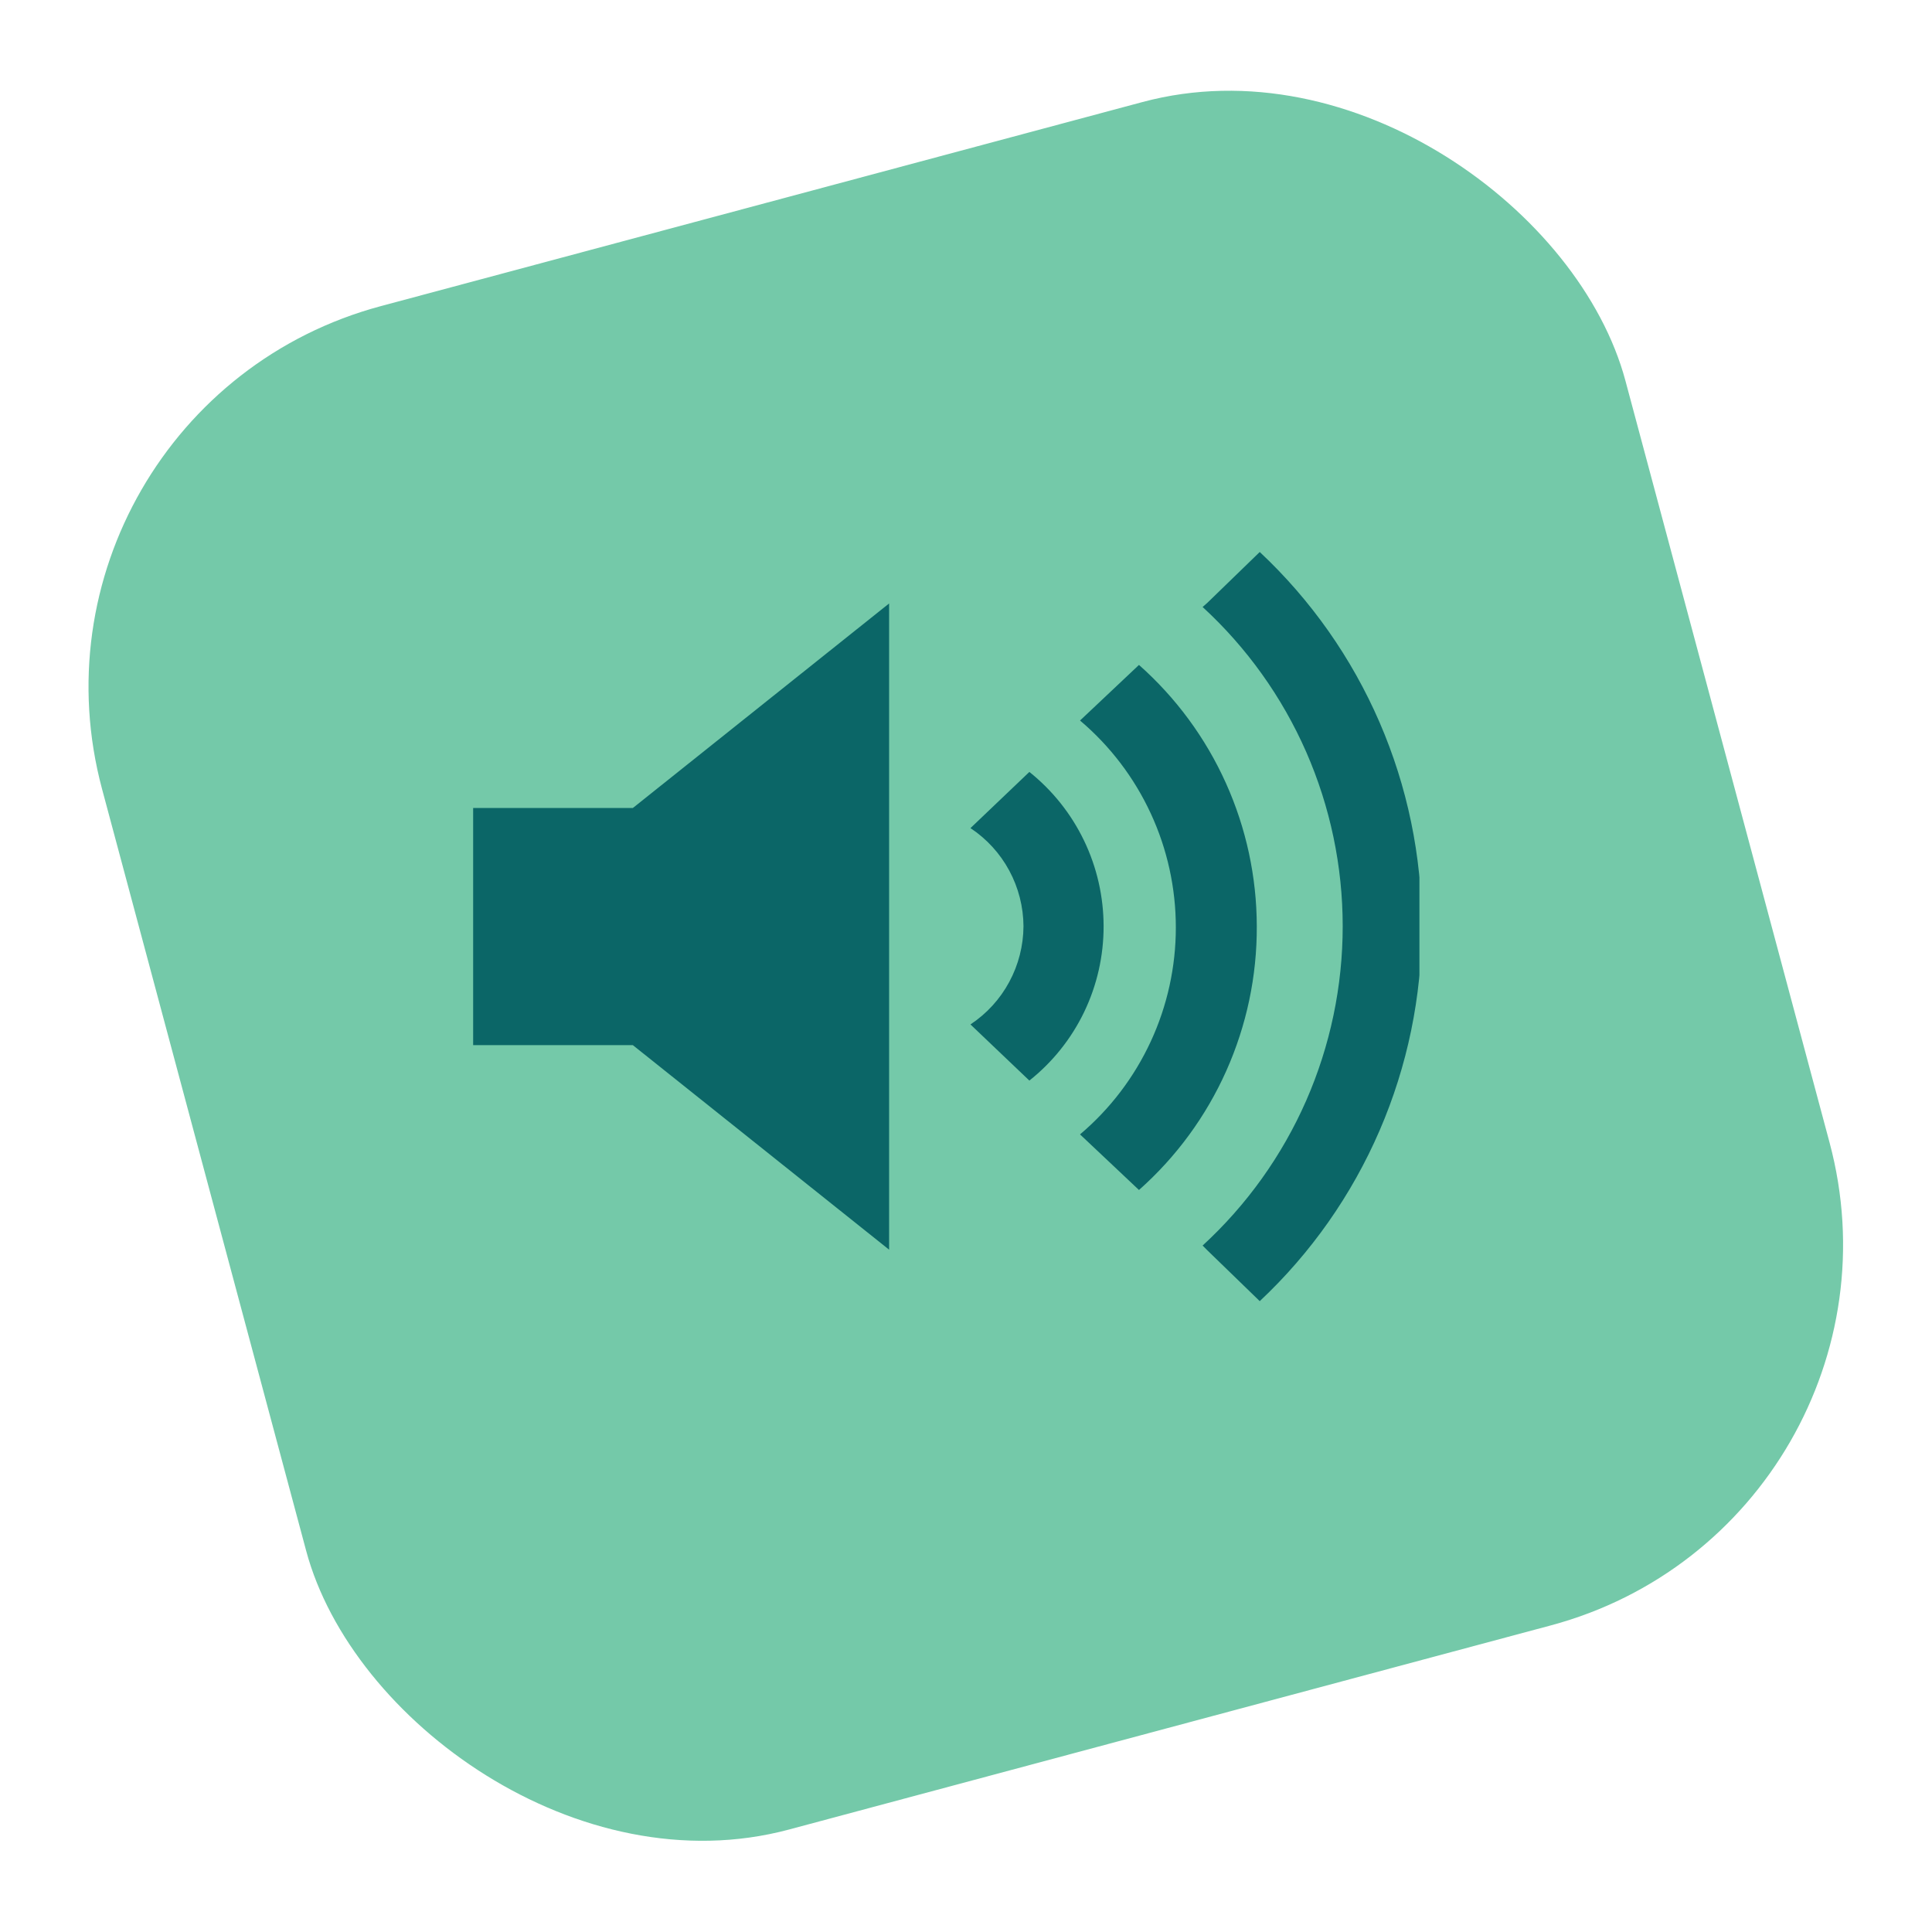
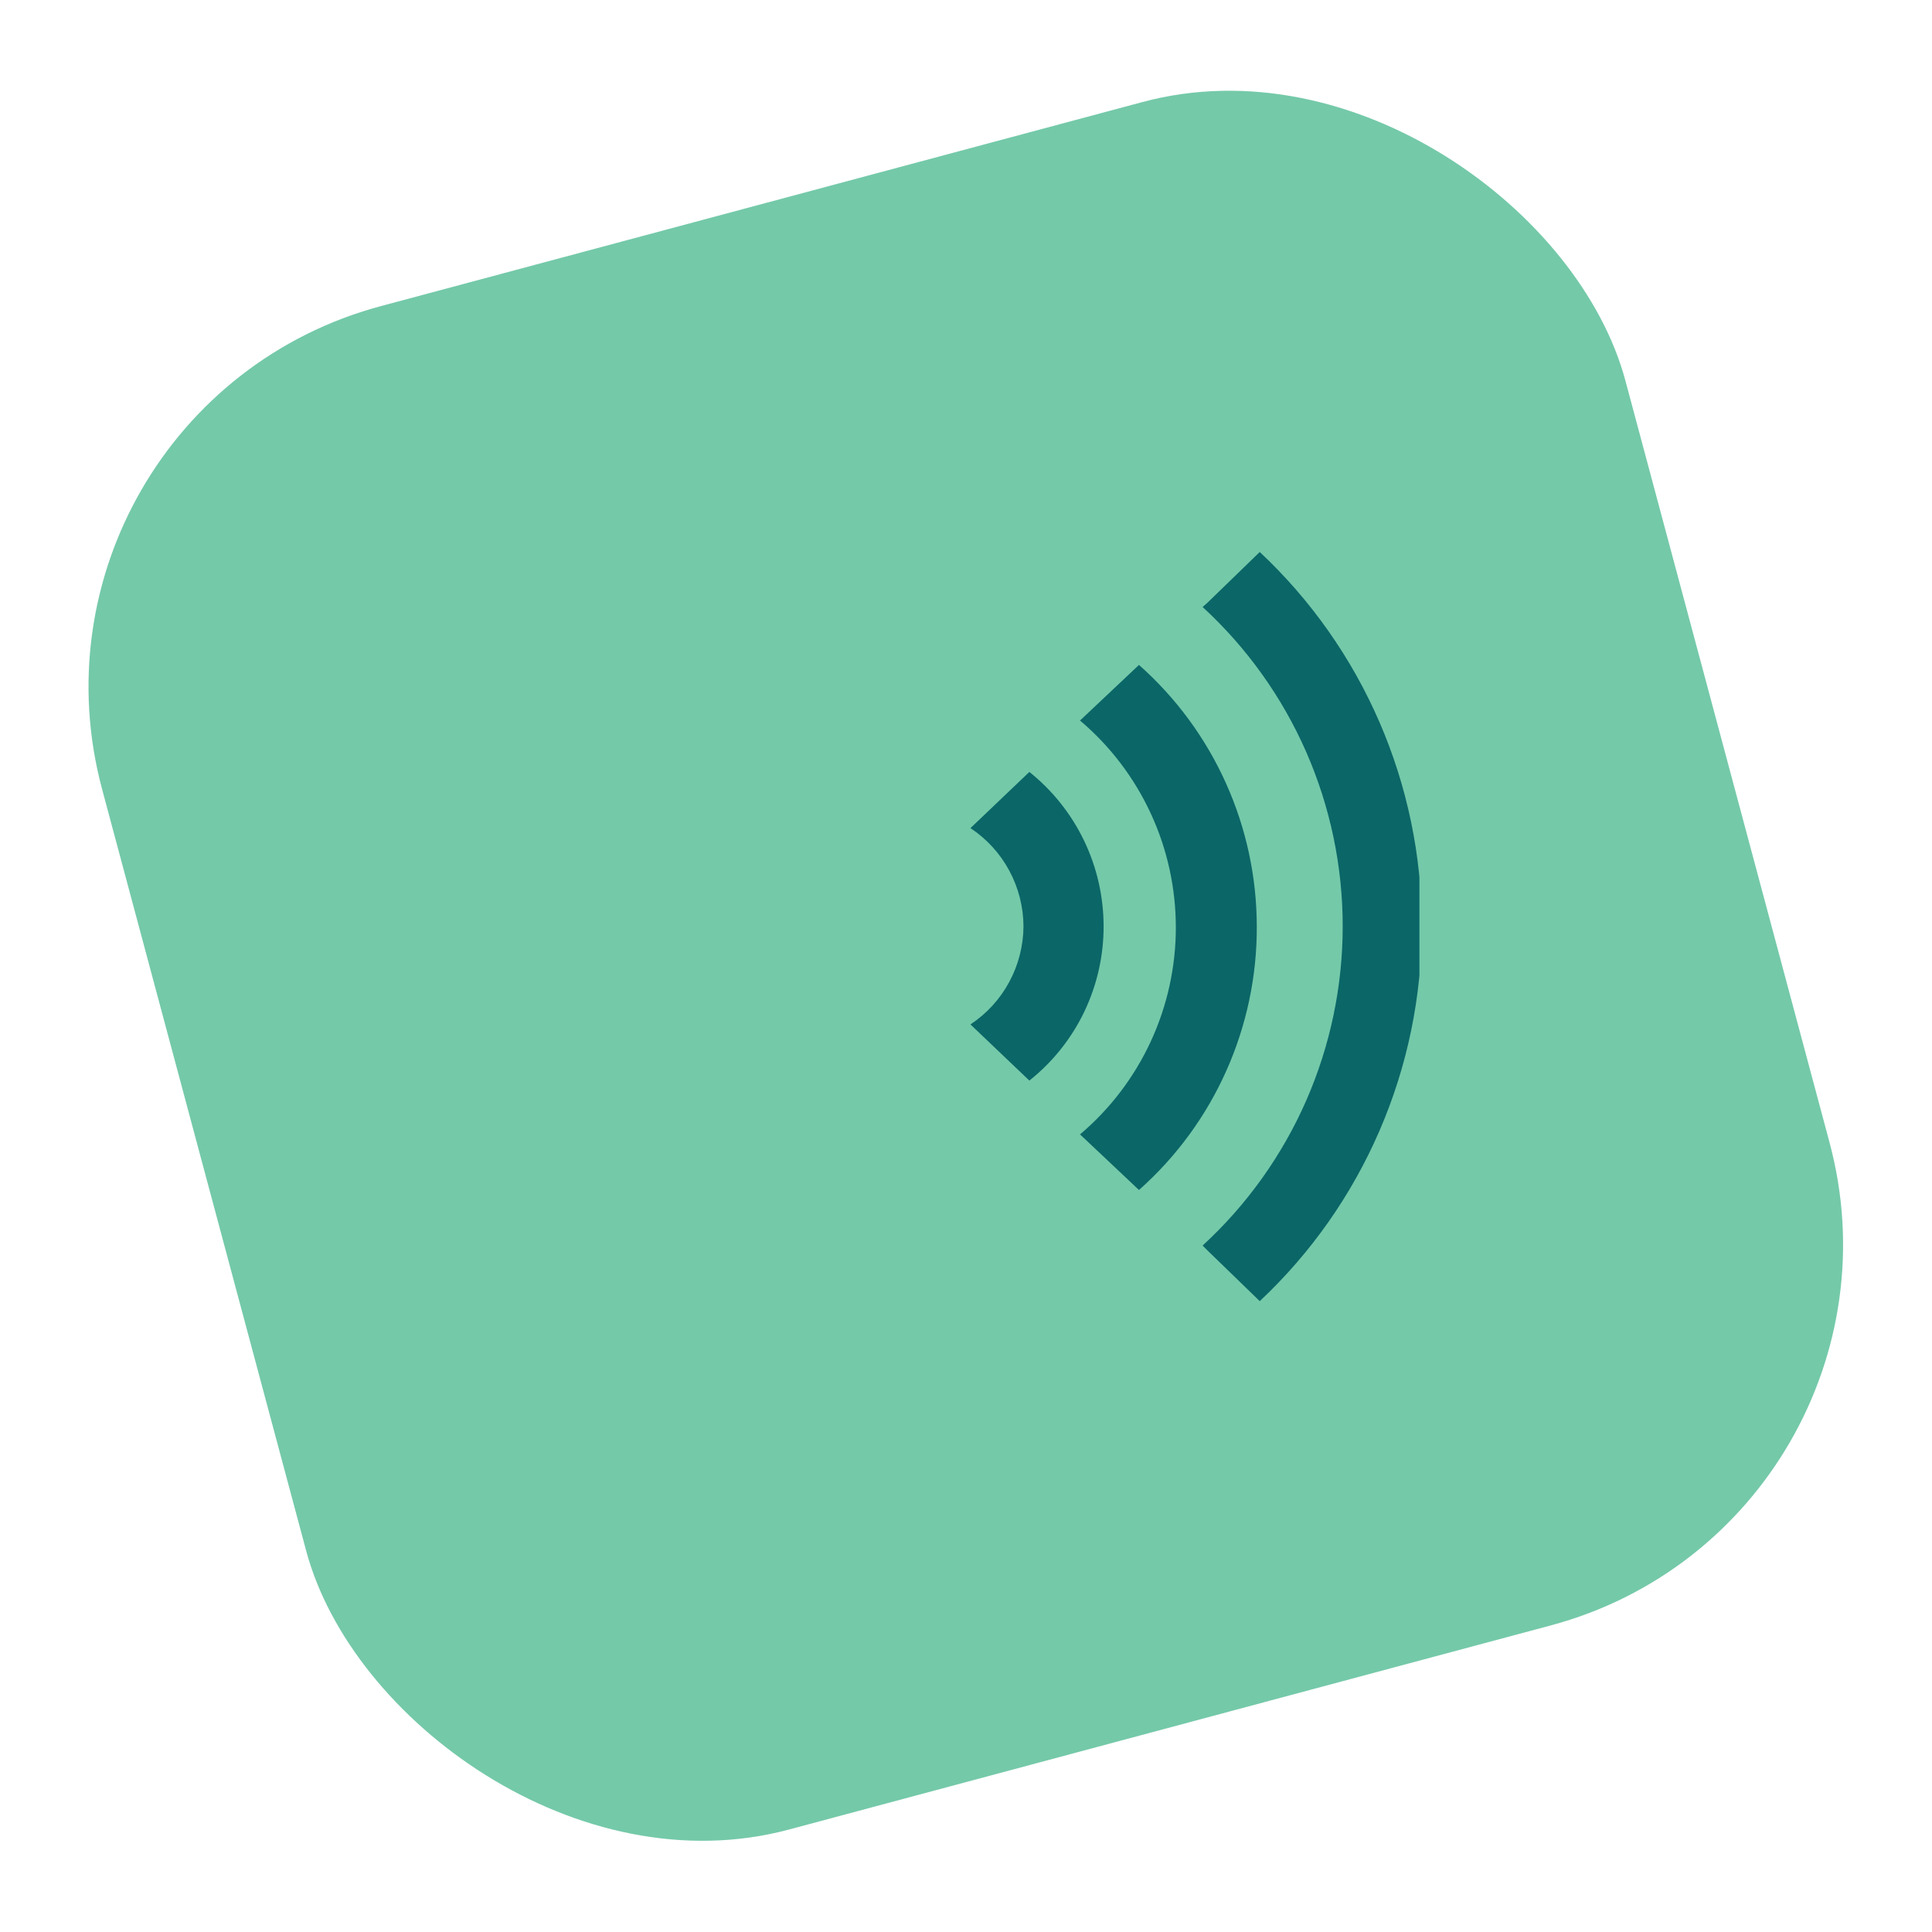
<svg xmlns="http://www.w3.org/2000/svg" width="49" height="49" viewBox="0 0 49 49" fill="none">
  <rect y="10.352" width="40" height="40" rx="10" transform="rotate(-15 0 10.352)" fill="#74C9A9" />
  <g clip-path="url(#clip0_1_170)">
-     <path d="M16.05 20.493H12V23.492V26.507H16.05L22.55 31.695V23.492V15.305L16.05 20.493Z" fill="#0B6667" />
    <path d="M36.06 23.492C36.06 21.712 35.695 19.951 34.988 18.318C34.281 16.685 33.247 15.215 31.95 14L30.62 15.29L30.501 15.395C31.62 16.423 32.515 17.674 33.127 19.068C33.738 20.462 34.054 21.969 34.054 23.492C34.054 25.016 33.738 26.523 33.127 27.917C32.515 29.311 31.62 30.562 30.501 31.59L30.62 31.71L31.95 33C33.248 31.782 34.282 30.31 34.989 28.674C35.696 27.039 36.06 25.275 36.06 23.492Z" fill="#0B6667" />
    <path d="M31.875 23.492C31.873 22.238 31.605 20.999 31.09 19.857C30.575 18.714 29.824 17.694 28.887 16.864L27.392 18.274C28.154 18.919 28.765 19.722 29.185 20.629C29.605 21.535 29.822 22.523 29.822 23.523C29.822 24.522 29.605 25.51 29.185 26.416C28.765 27.323 28.154 28.126 27.392 28.771L28.887 30.181C29.831 29.344 30.586 28.314 31.101 27.161C31.616 26.007 31.881 24.757 31.875 23.492Z" fill="#0B6667" />
    <path d="M27.99 23.492C27.989 22.74 27.82 21.997 27.494 21.32C27.168 20.642 26.694 20.047 26.107 19.578L24.613 21.003C25.024 21.275 25.362 21.644 25.596 22.078C25.831 22.513 25.955 22.998 25.958 23.492C25.955 23.986 25.831 24.472 25.596 24.906C25.362 25.341 25.024 25.71 24.613 25.982L26.107 27.406C26.695 26.939 27.171 26.344 27.497 25.666C27.823 24.988 27.991 24.245 27.99 23.492Z" fill="#0B6667" />
  </g>
  <defs>
    <clipPath id="clip0_1_170">
      <rect width="24" height="19" fill="white" transform="translate(12 14)" />
    </clipPath>
  </defs>
</svg>